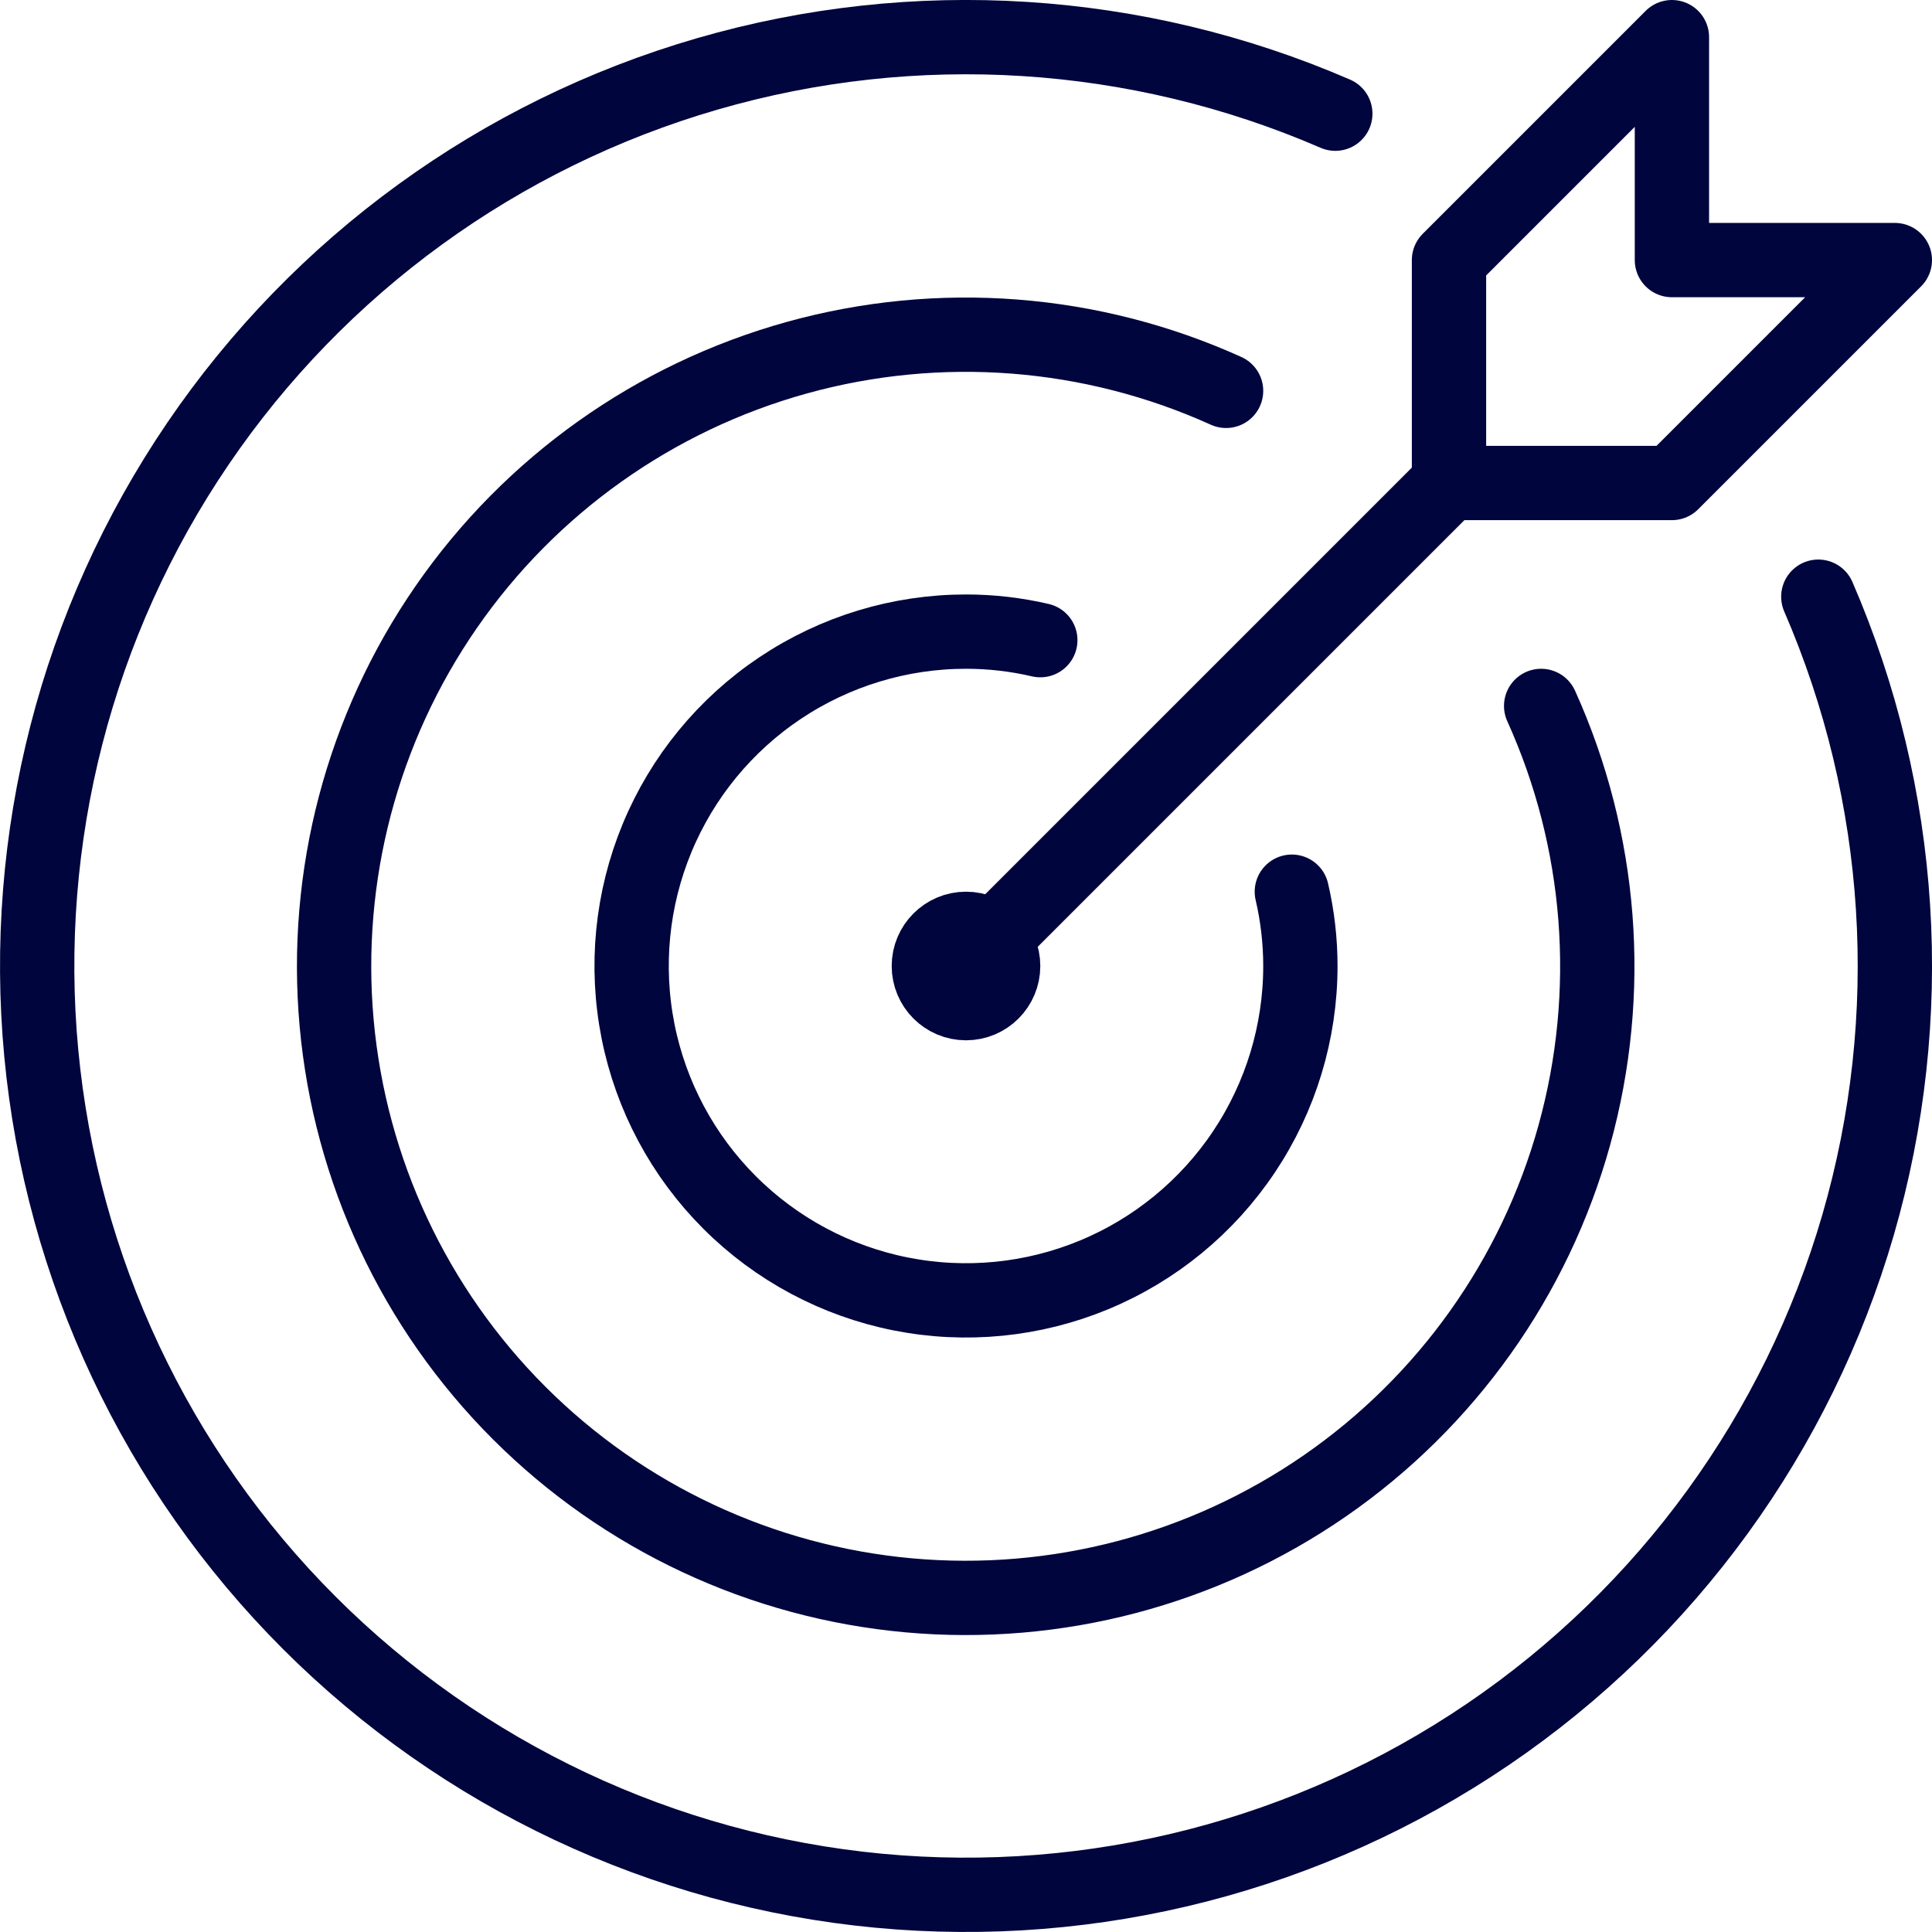
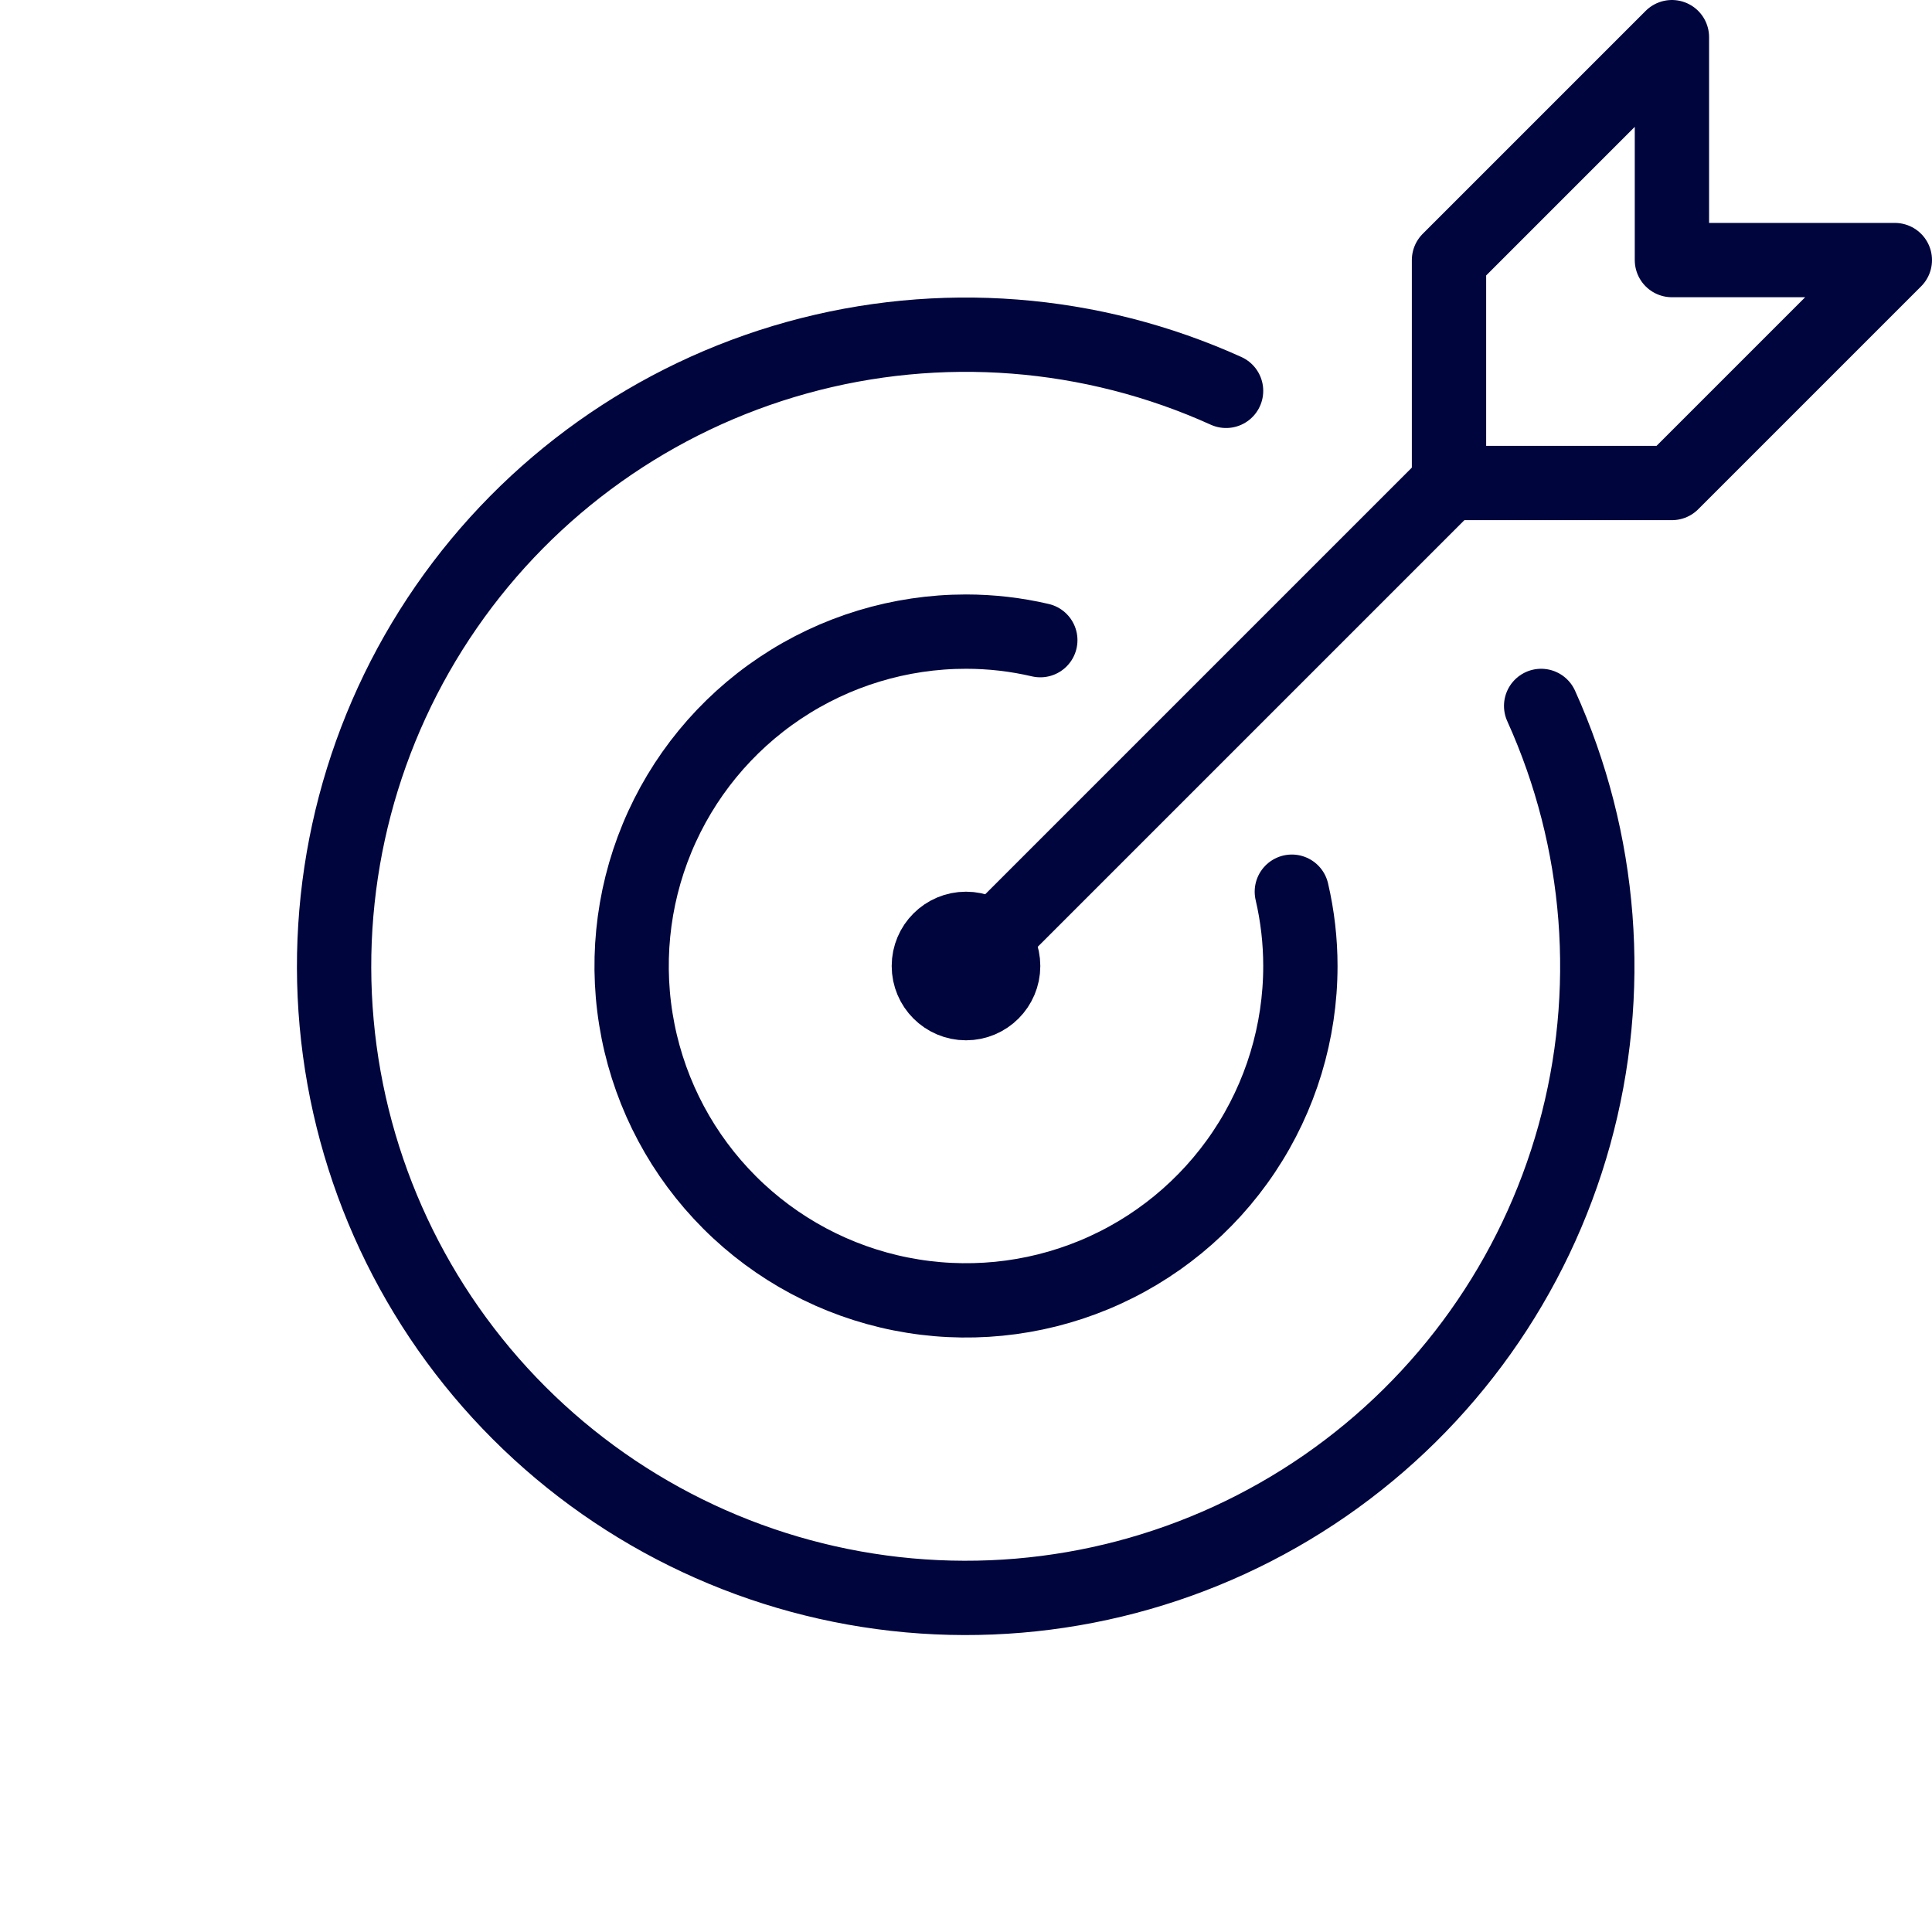
<svg xmlns="http://www.w3.org/2000/svg" width="52" height="52" viewBox="0 0 52 52" fill="none">
  <path d="M26 26L39 13" stroke="#00053D" stroke-width="2" stroke-linejoin="round" />
  <path d="M39 7V13H45L51 7H45V1L39 7Z" stroke="#00053D" stroke-width="2" stroke-linejoin="round" />
-   <path d="M35.94 3.06C30.601 0.747 24.622 0.368 19.034 1.99C13.446 3.611 8.599 7.131 5.327 11.942C2.055 16.754 0.565 22.556 1.111 28.349C1.658 34.142 4.209 39.563 8.323 43.677C12.438 47.791 17.858 50.342 23.651 50.889C29.444 51.435 35.246 49.945 40.058 46.673C44.869 43.401 48.389 38.554 50.011 32.966C51.632 27.378 51.253 21.399 48.94 16.06" stroke="#00053D" stroke-width="2" stroke-linecap="round" stroke-linejoin="round" />
  <path d="M26 27C26.552 27 27 26.552 27 26C27 25.448 26.552 25 26 25C25.448 25 25 25.448 25 26C25 26.552 25.448 27 26 27Z" stroke="#00053D" stroke-width="2" stroke-linecap="round" stroke-linejoin="round" />
  <path d="M33 10.52C29.374 8.879 25.287 8.563 21.451 9.626C17.616 10.689 14.275 13.064 12.011 16.337C9.747 19.61 8.703 23.574 9.061 27.538C9.419 31.502 11.157 35.215 13.971 38.029C16.785 40.843 20.498 42.581 24.462 42.939C28.426 43.297 32.39 42.253 35.663 39.989C38.936 37.725 41.311 34.384 42.374 30.549C43.437 26.713 43.121 22.626 41.48 19" stroke="#00053D" stroke-width="2" stroke-linecap="round" stroke-linejoin="round" />
  <path d="M28 17.23C27.344 17.077 26.673 17 26 17C24.22 17 22.48 17.528 21 18.517C19.52 19.506 18.366 20.911 17.685 22.556C17.004 24.2 16.826 26.01 17.173 27.756C17.52 29.502 18.377 31.105 19.636 32.364C20.895 33.623 22.498 34.48 24.244 34.827C25.99 35.174 27.8 34.996 29.444 34.315C31.089 33.634 32.494 32.48 33.483 31C34.472 29.52 35 27.78 35 26C35 25.327 34.923 24.656 34.77 24" stroke="#00053D" stroke-width="2" stroke-linecap="round" stroke-linejoin="round" />
</svg>